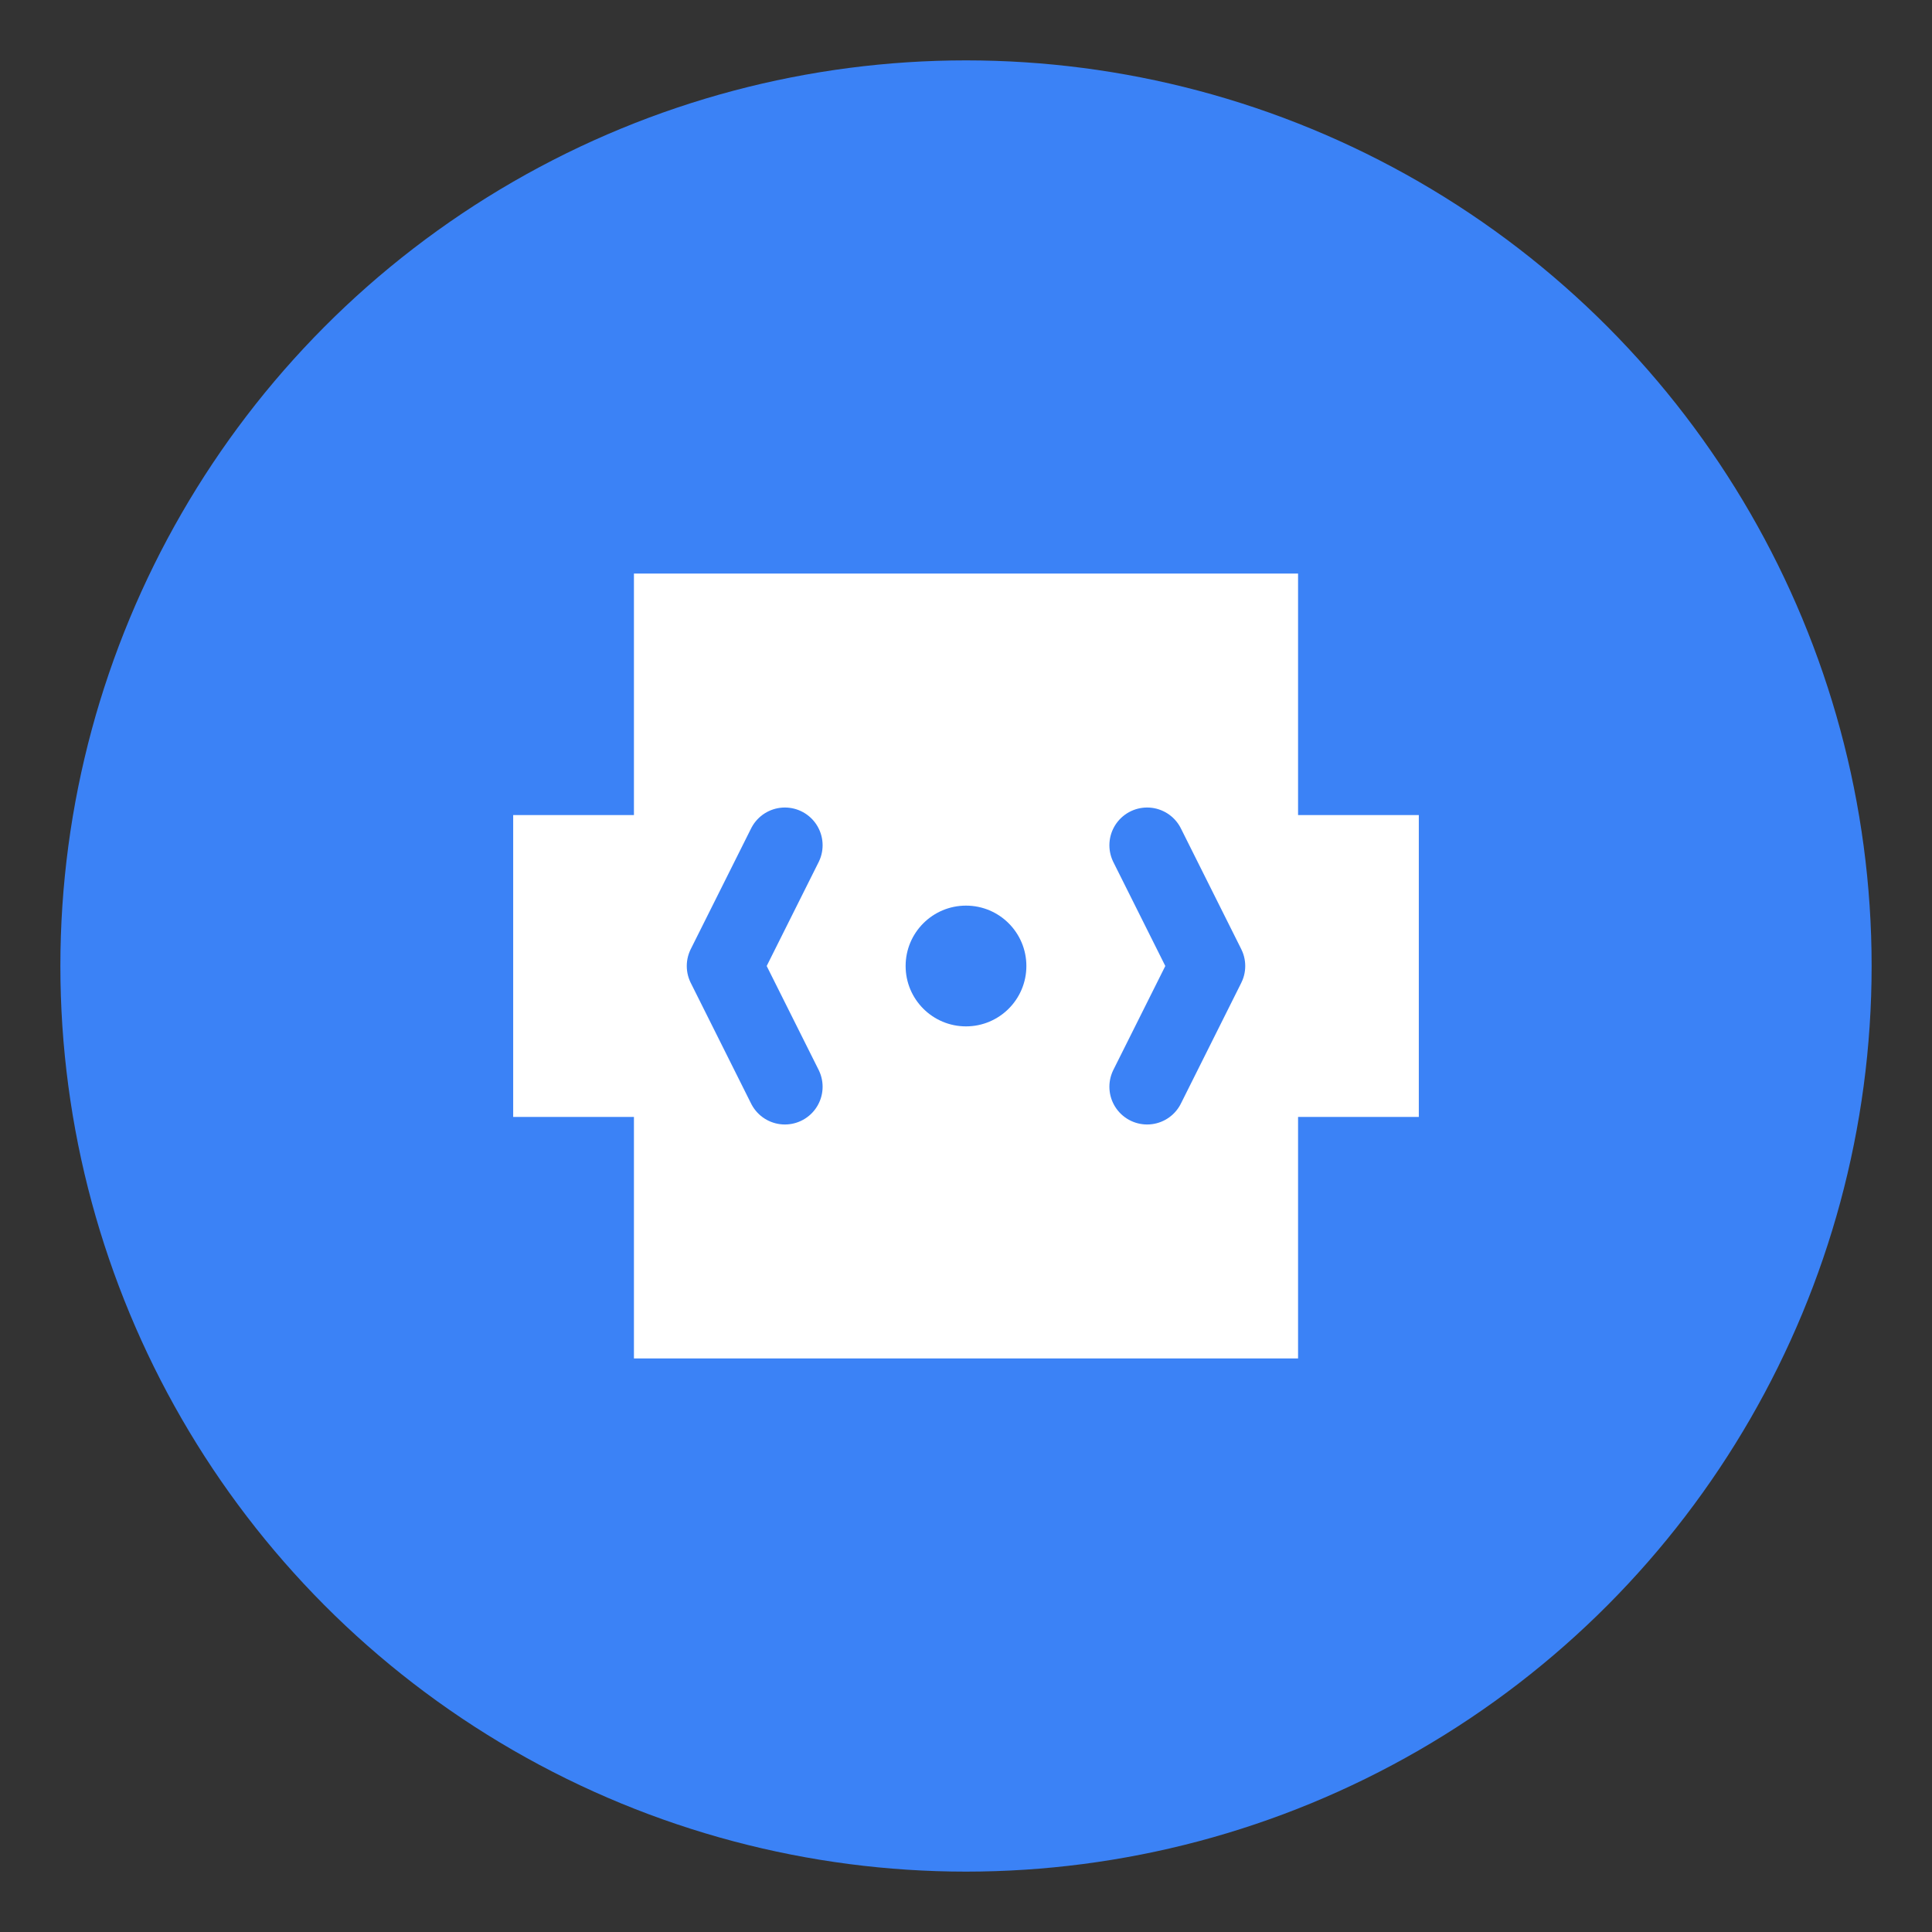
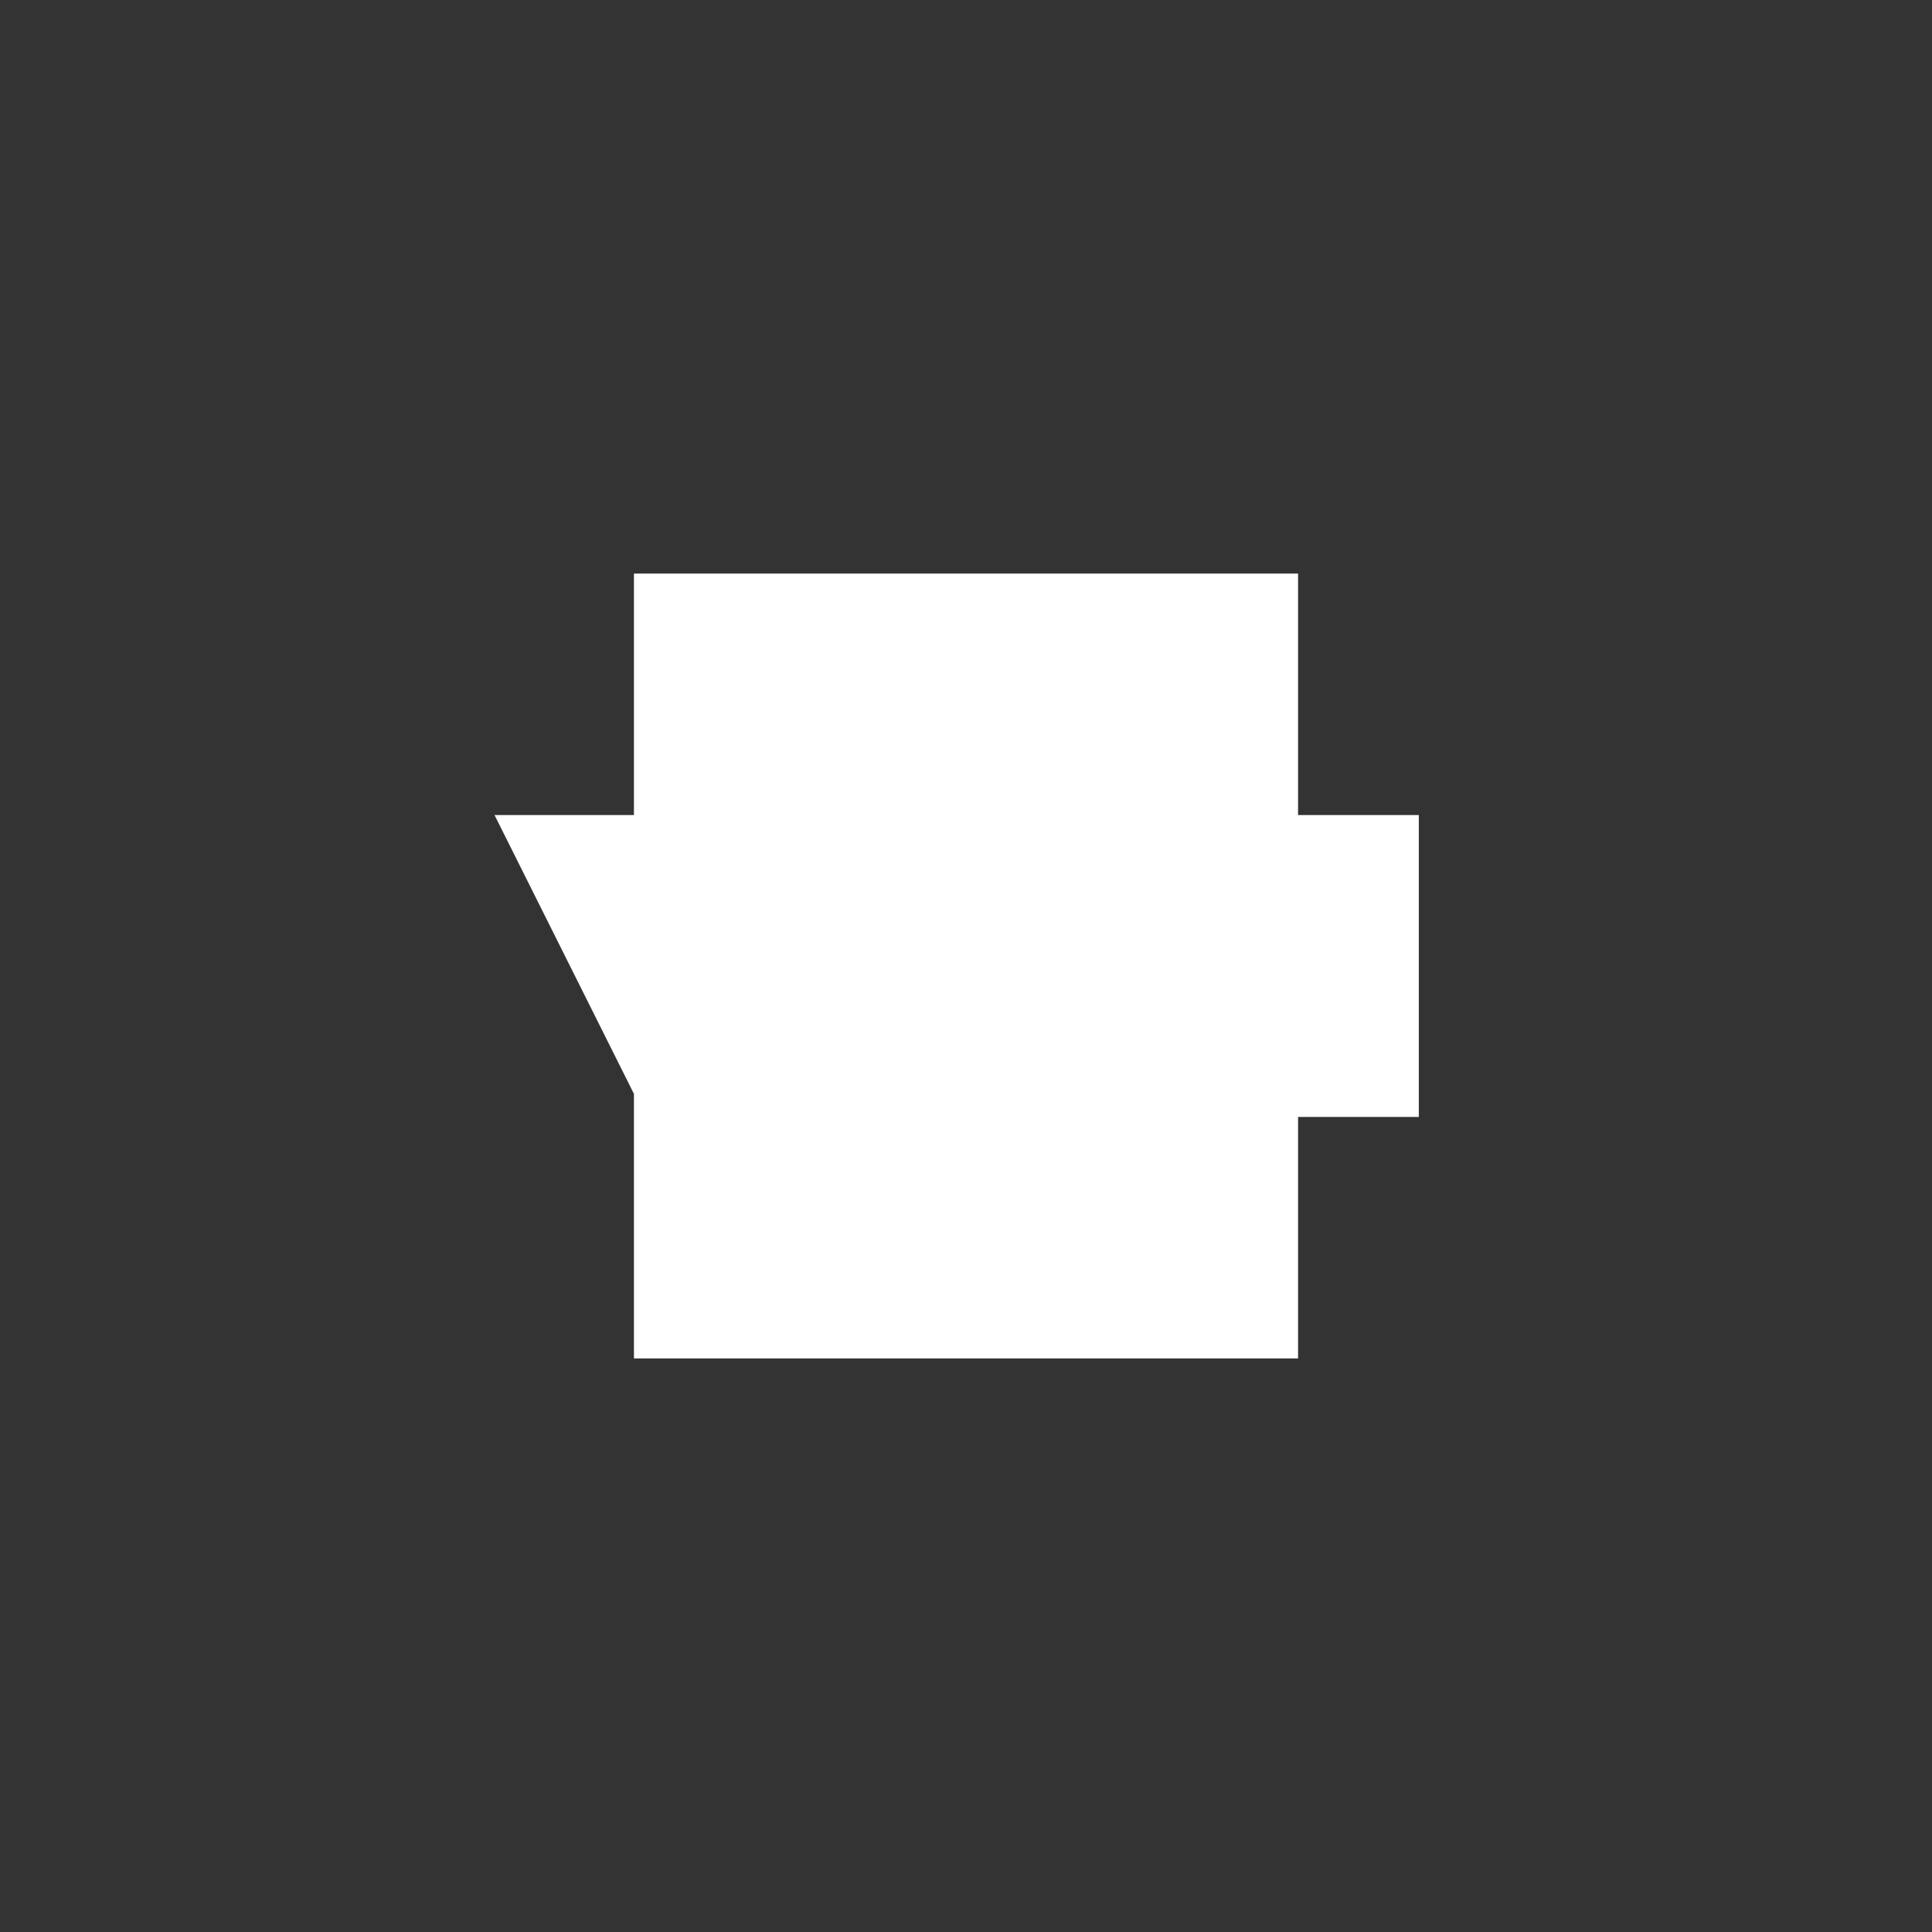
<svg xmlns="http://www.w3.org/2000/svg" viewBox="0 0 64 64" fill="none">
  <rect x="0" y="0" width="64" height="64" fill="#333333" stroke="none" />
-   <circle cx="32" cy="32" r="30" fill="#3B82F6" />
-   <path d="M22 20 L22 28 L18 28 L18 36 L22 36 L22 44 L42 44 L42 36 L46 36 L46 28 L42 28 L42 20 Z" fill="white" stroke="white" stroke-width="2" />
-   <path d="M26 28 L24 32 L26 36" stroke="#3B82F6" stroke-width="2.5" stroke-linecap="round" stroke-linejoin="round" fill="none" />
-   <path d="M38 28 L40 32 L38 36" stroke="#3B82F6" stroke-width="2.5" stroke-linecap="round" stroke-linejoin="round" fill="none" />
-   <circle cx="32" cy="32" r="2" fill="#3B82F6" />
+   <path d="M22 20 L22 28 L18 28 L22 36 L22 44 L42 44 L42 36 L46 36 L46 28 L42 28 L42 20 Z" fill="white" stroke="white" stroke-width="2" />
</svg>